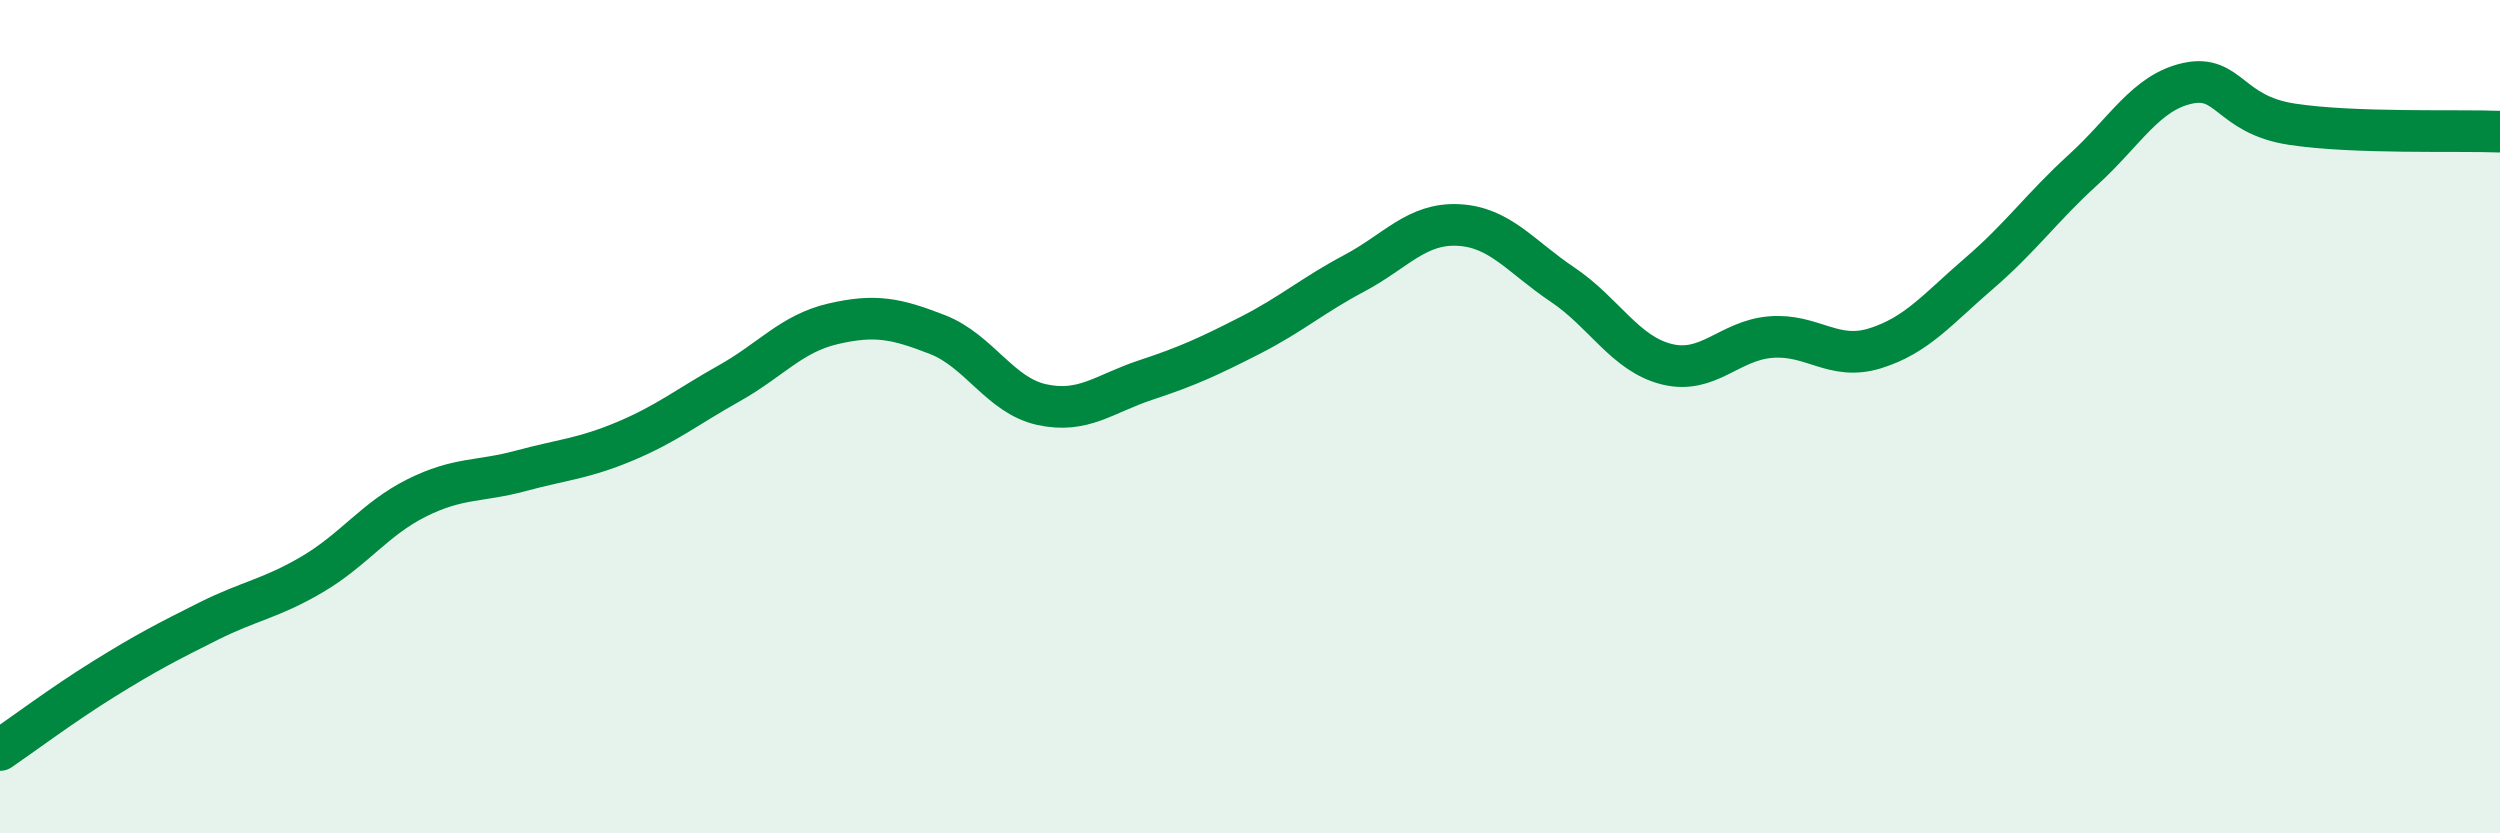
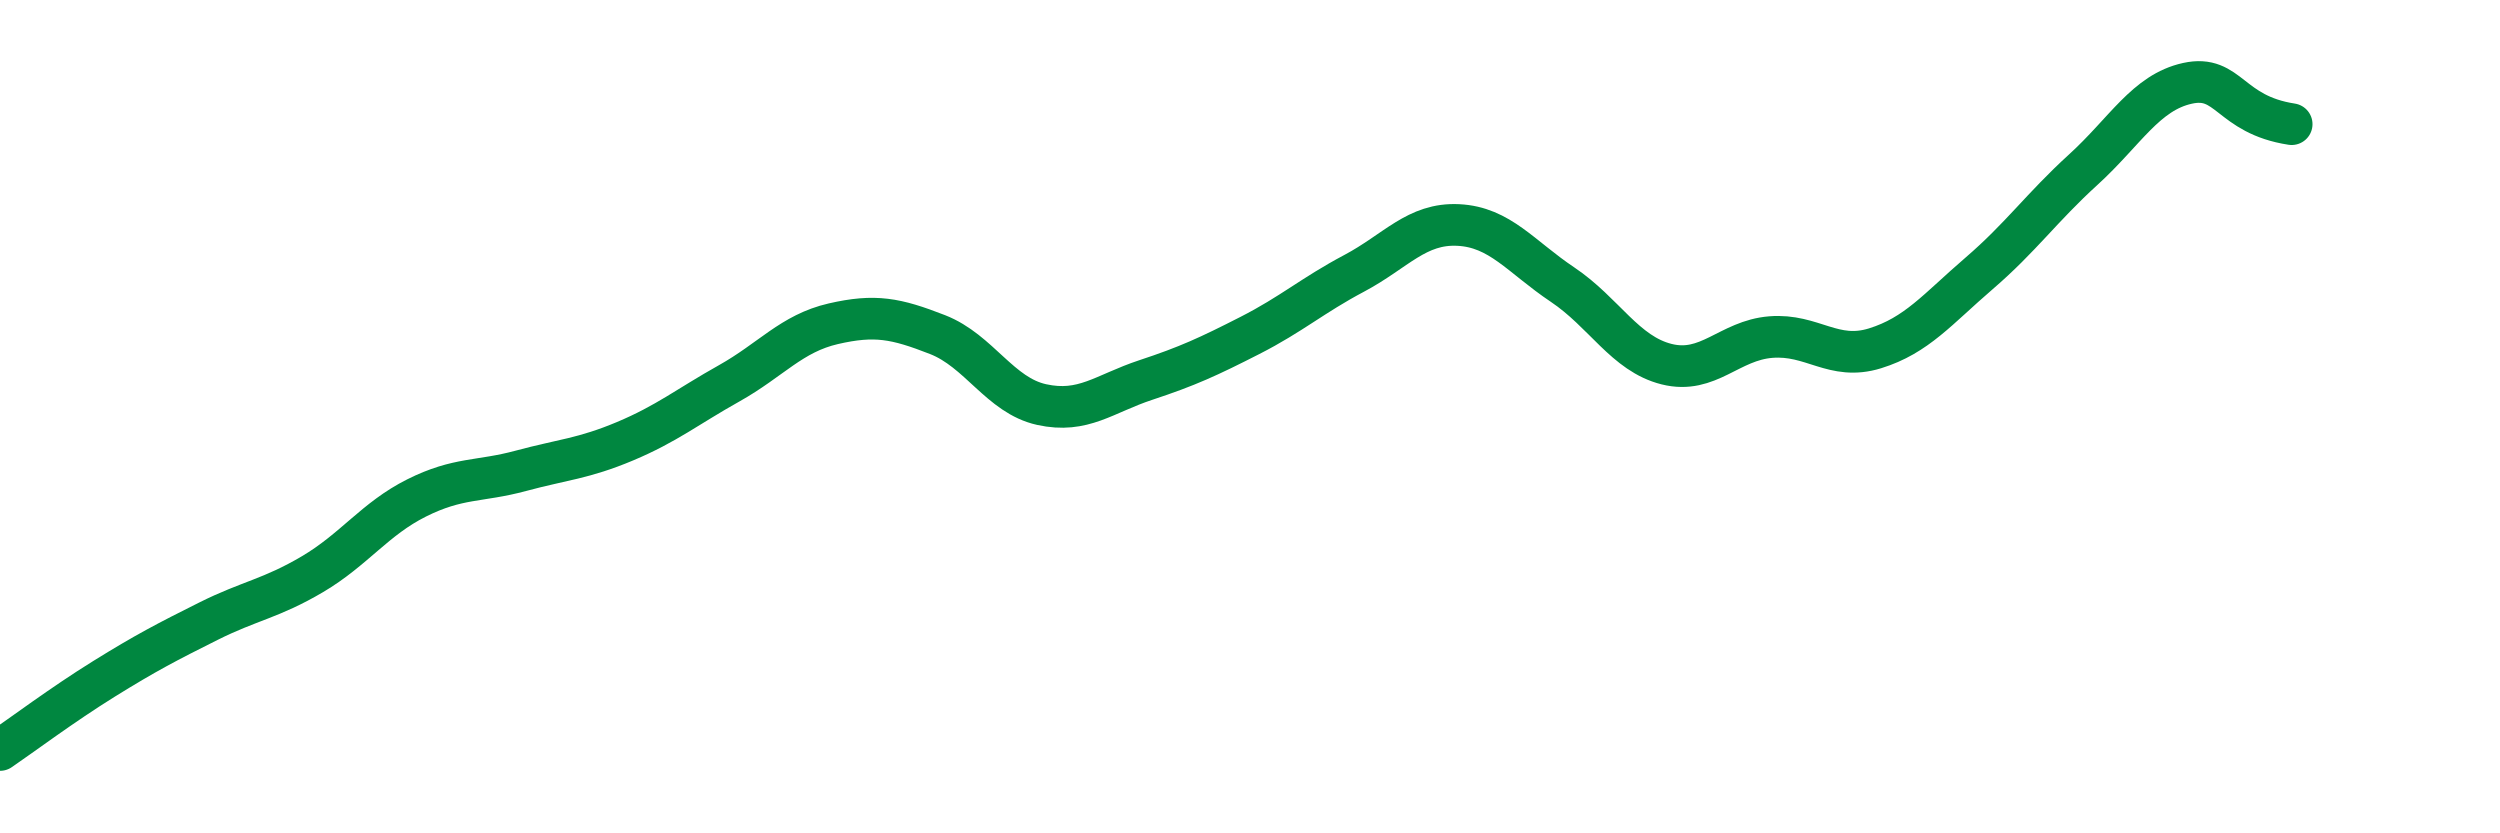
<svg xmlns="http://www.w3.org/2000/svg" width="60" height="20" viewBox="0 0 60 20">
-   <path d="M 0,18 C 0.5,17.66 1.5,16.91 2.5,16.29 C 3.5,15.67 4,15.41 5,14.91 C 6,14.41 6.5,14.37 7.5,13.78 C 8.5,13.19 9,12.45 10,11.95 C 11,11.45 11.5,11.57 12.5,11.3 C 13.5,11.03 14,11.01 15,10.59 C 16,10.17 16.5,9.76 17.5,9.2 C 18.5,8.64 19,8 20,7.77 C 21,7.54 21.5,7.64 22.5,8.03 C 23.5,8.42 24,9.49 25,9.71 C 26,9.93 26.5,9.45 27.5,9.12 C 28.5,8.79 29,8.56 30,8.05 C 31,7.54 31.5,7.09 32.5,6.56 C 33.5,6.03 34,5.35 35,5.4 C 36,5.45 36.5,6.16 37.5,6.83 C 38.5,7.5 39,8.49 40,8.74 C 41,8.99 41.5,8.17 42.5,8.09 C 43.5,8.01 44,8.67 45,8.36 C 46,8.05 46.5,7.42 47.5,6.56 C 48.5,5.7 49,4.98 50,4.07 C 51,3.16 51.5,2.22 52.5,2 C 53.5,1.78 53.5,2.75 55,2.98 C 56.5,3.21 59,3.12 60,3.16L60 20L0 20Z" fill="#008740" opacity="0.1" stroke-linecap="round" stroke-linejoin="round" />
-   <path d="M 0,18 C 0.5,17.66 1.5,16.91 2.5,16.29 C 3.5,15.67 4,15.41 5,14.91 C 6,14.41 6.5,14.37 7.5,13.78 C 8.5,13.19 9,12.45 10,11.95 C 11,11.45 11.5,11.57 12.5,11.3 C 13.5,11.03 14,11.01 15,10.59 C 16,10.17 16.5,9.76 17.5,9.2 C 18.5,8.64 19,8 20,7.77 C 21,7.54 21.5,7.64 22.5,8.03 C 23.5,8.42 24,9.49 25,9.71 C 26,9.93 26.5,9.45 27.5,9.12 C 28.5,8.79 29,8.56 30,8.05 C 31,7.54 31.5,7.09 32.5,6.56 C 33.5,6.03 34,5.35 35,5.4 C 36,5.45 36.5,6.16 37.5,6.83 C 38.5,7.5 39,8.49 40,8.74 C 41,8.99 41.5,8.17 42.5,8.09 C 43.5,8.01 44,8.67 45,8.36 C 46,8.05 46.5,7.42 47.5,6.56 C 48.5,5.7 49,4.98 50,4.07 C 51,3.16 51.5,2.22 52.5,2 C 53.5,1.78 53.5,2.75 55,2.98 C 56.5,3.21 59,3.12 60,3.16" stroke="#008740" stroke-width="1" fill="none" stroke-linecap="round" stroke-linejoin="round" />
+   <path d="M 0,18 C 0.5,17.66 1.5,16.91 2.5,16.29 C 3.5,15.67 4,15.41 5,14.91 C 6,14.41 6.5,14.37 7.5,13.78 C 8.5,13.19 9,12.45 10,11.95 C 11,11.45 11.5,11.57 12.5,11.3 C 13.5,11.03 14,11.01 15,10.59 C 16,10.17 16.5,9.76 17.5,9.2 C 18.5,8.64 19,8 20,7.77 C 21,7.54 21.5,7.64 22.5,8.03 C 23.5,8.42 24,9.49 25,9.71 C 26,9.93 26.5,9.45 27.5,9.12 C 28.5,8.79 29,8.56 30,8.05 C 31,7.54 31.5,7.09 32.5,6.56 C 33.5,6.03 34,5.35 35,5.4 C 36,5.45 36.5,6.16 37.5,6.83 C 38.5,7.5 39,8.49 40,8.74 C 41,8.99 41.5,8.17 42.5,8.09 C 43.5,8.01 44,8.67 45,8.36 C 46,8.05 46.5,7.42 47.5,6.56 C 48.5,5.7 49,4.98 50,4.07 C 51,3.16 51.5,2.22 52.5,2 C 53.5,1.78 53.5,2.75 55,2.98 " stroke="#008740" stroke-width="1" fill="none" stroke-linecap="round" stroke-linejoin="round" />
</svg>